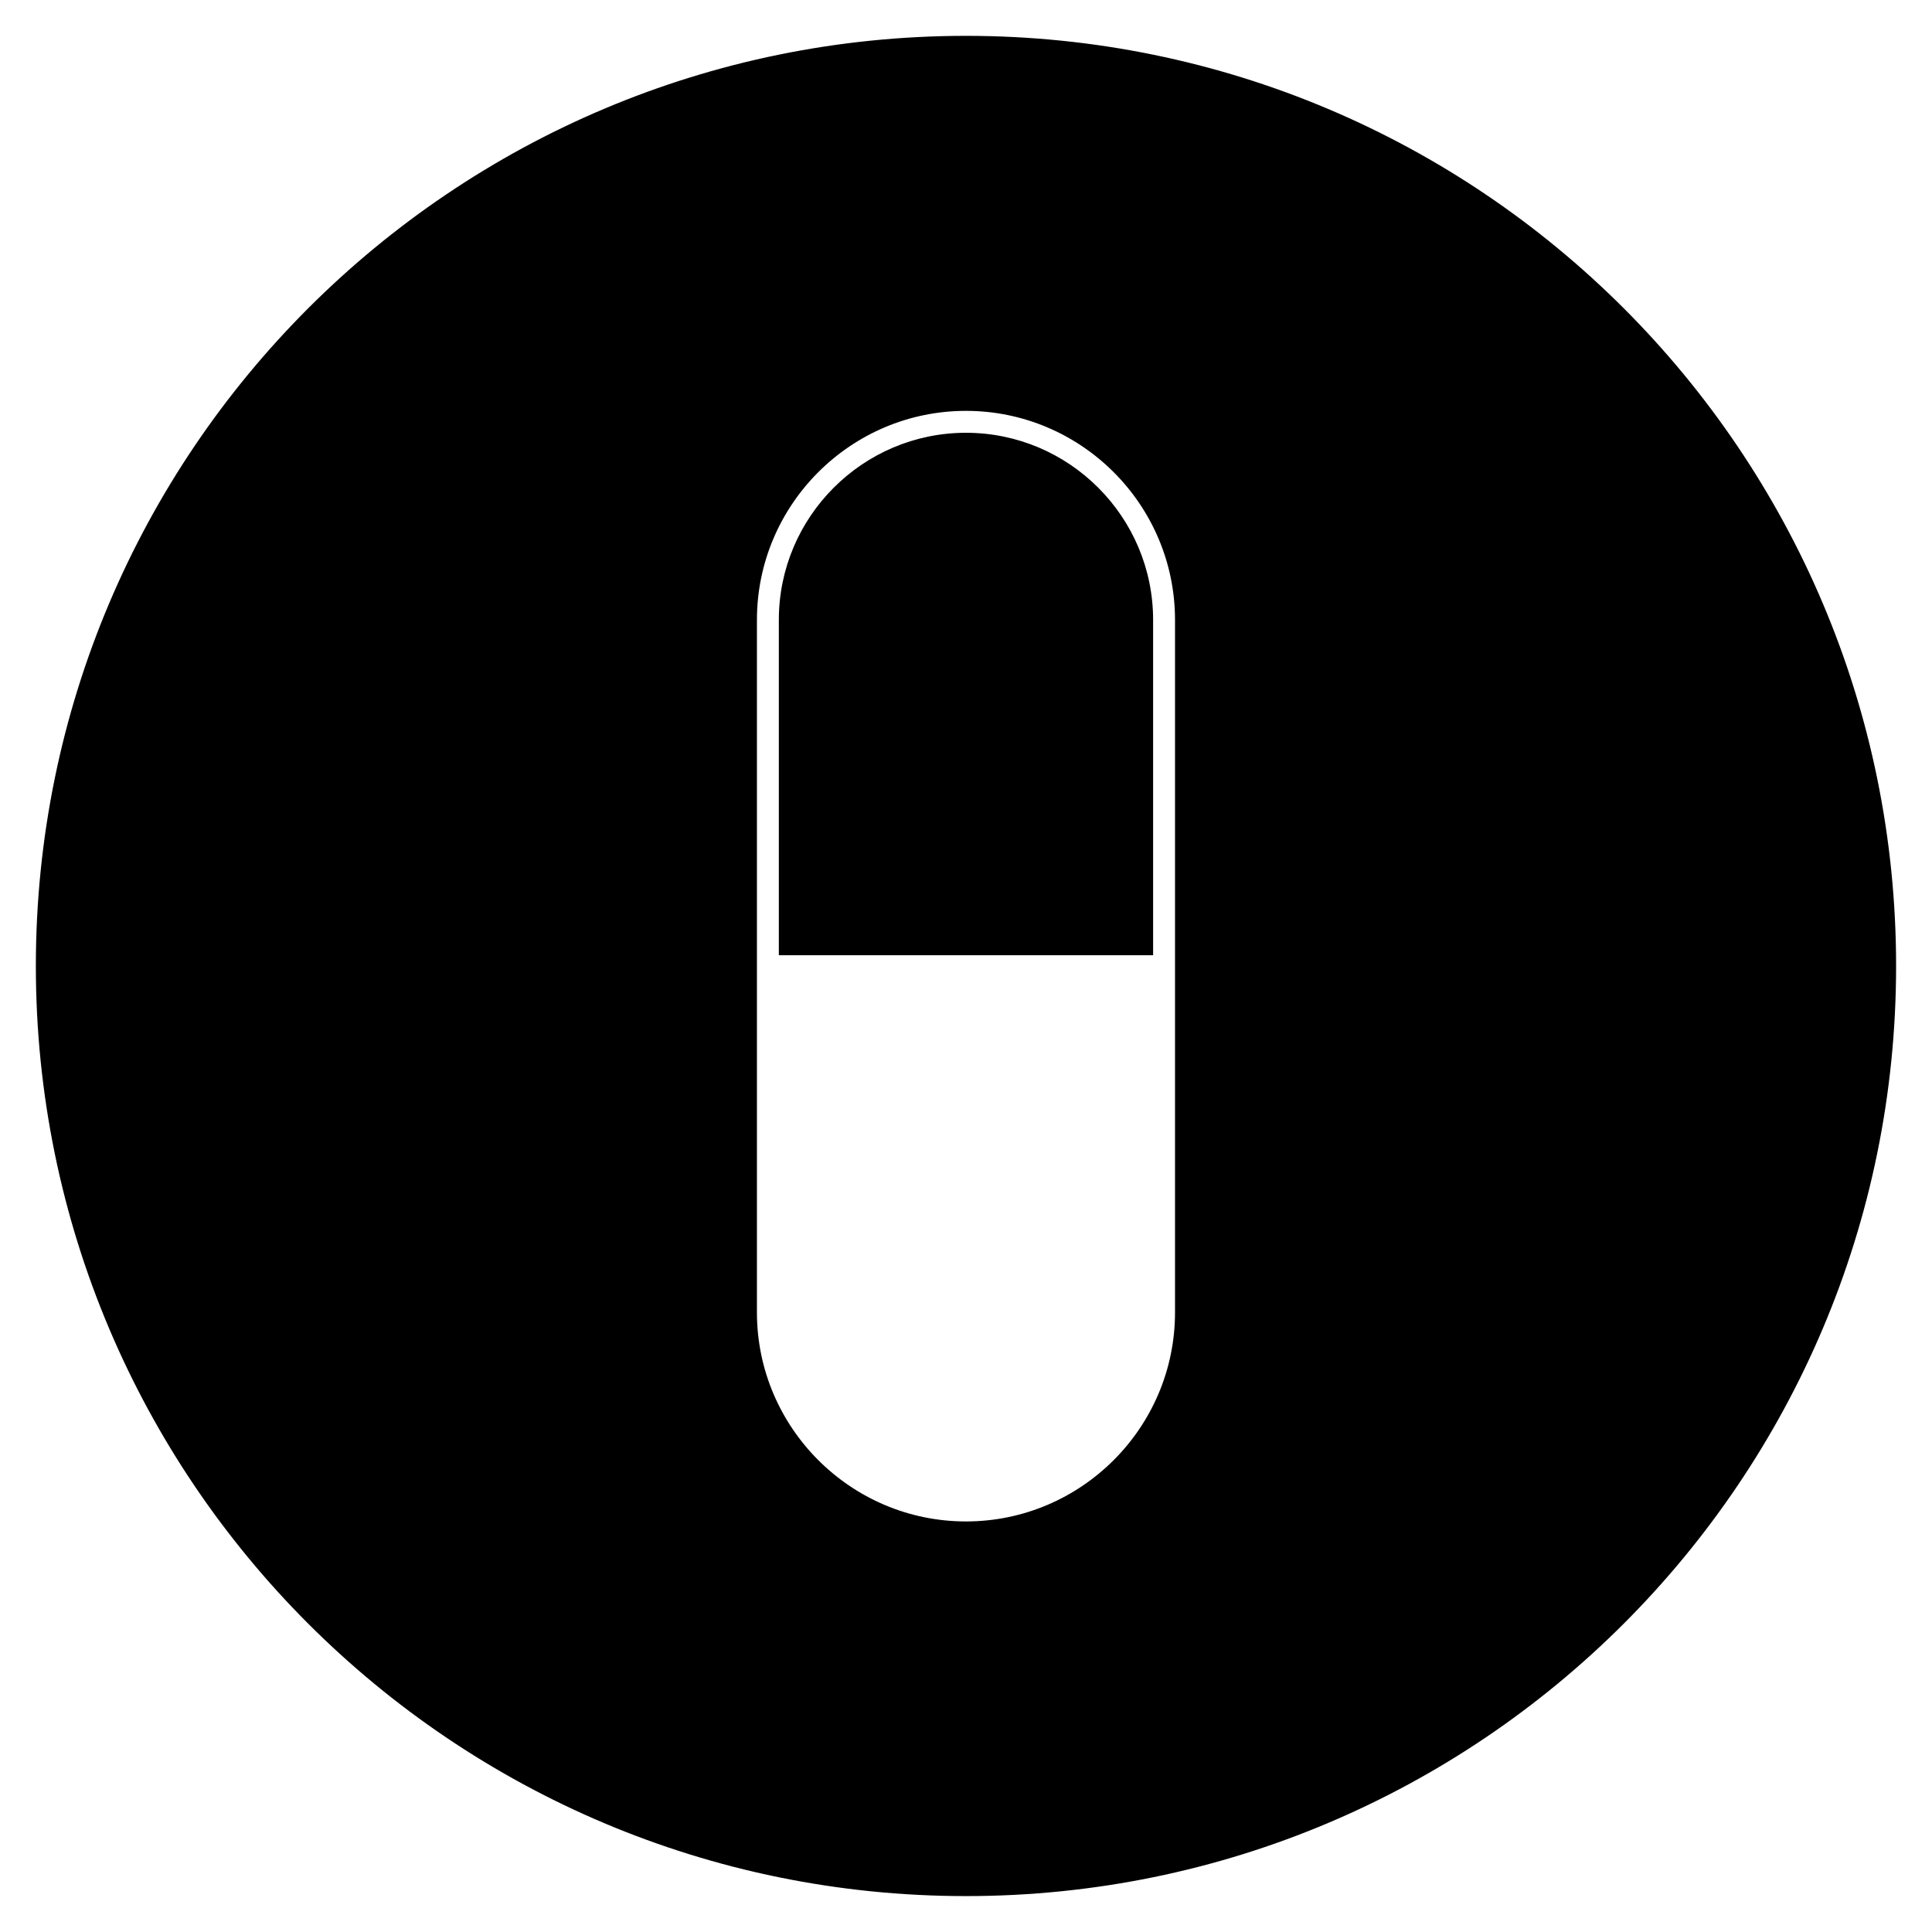
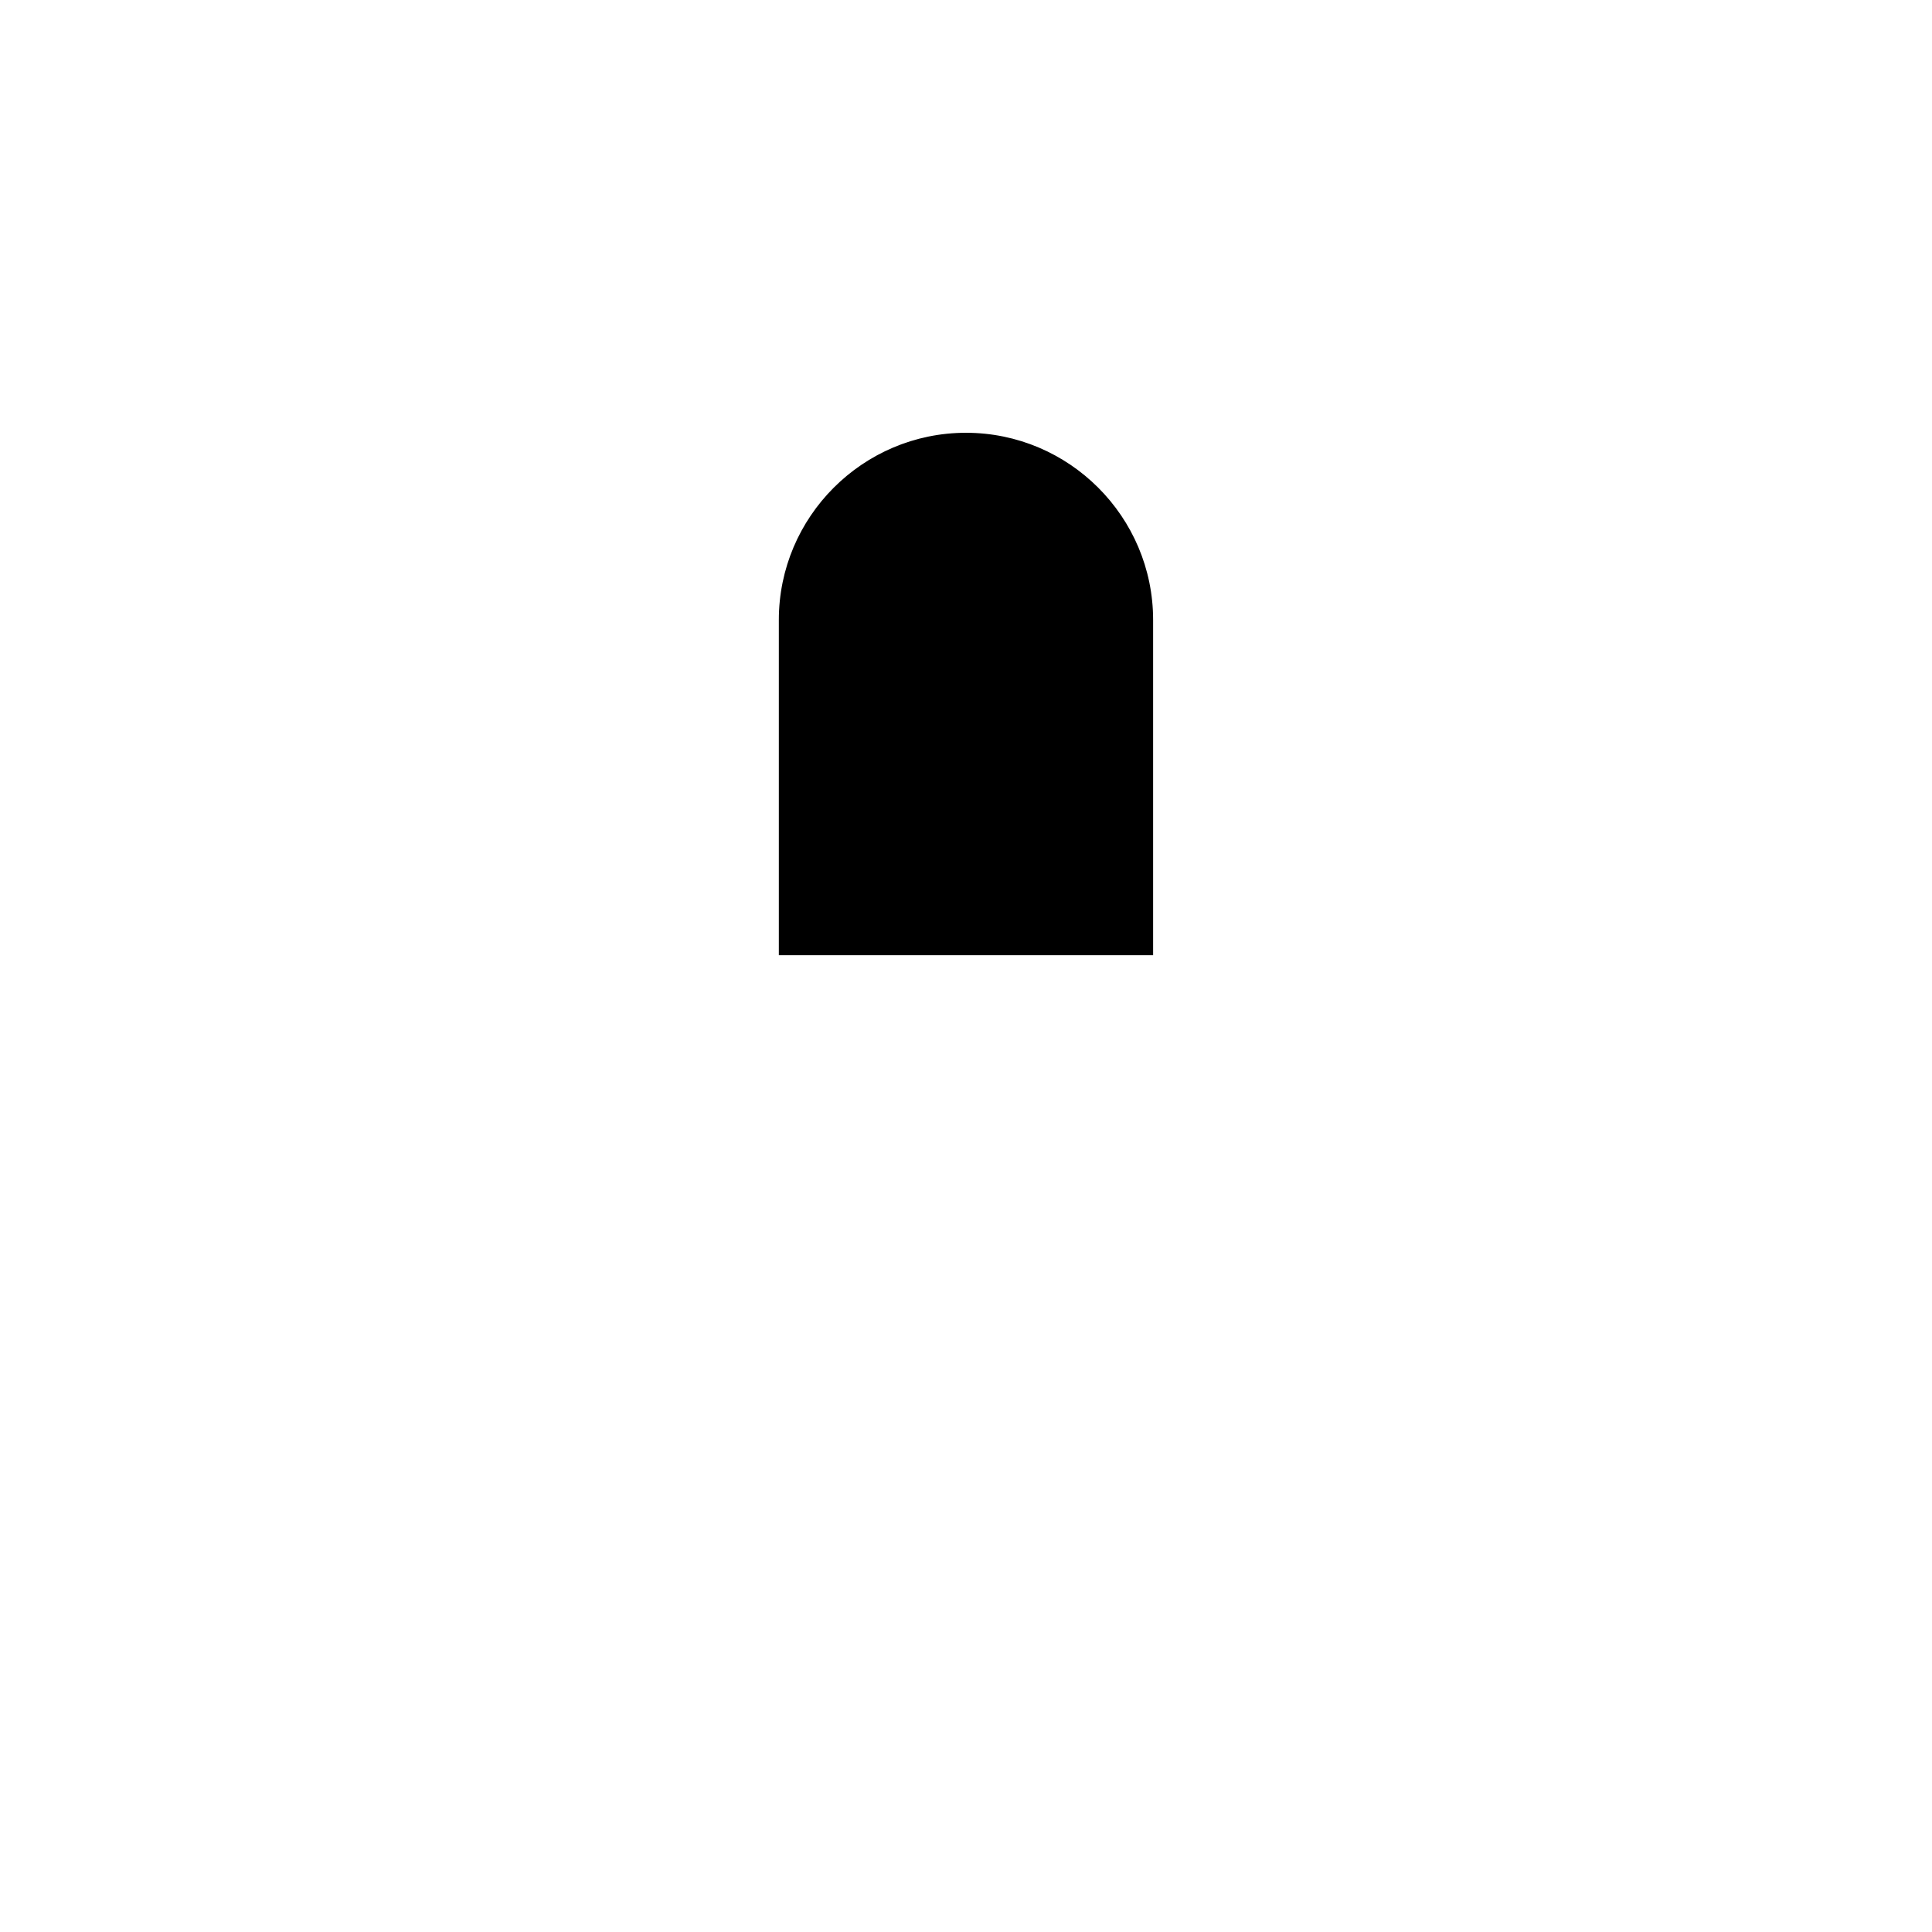
<svg xmlns="http://www.w3.org/2000/svg" width="800px" height="800px" version="1.1" viewBox="144 144 512 512">
  <defs>
    <clipPath id="a">
-       <path d="m148.09 148.09h503.81v503.81h-503.81z" />
-     </clipPath>
+       </clipPath>
  </defs>
  <path transform="matrix(.984 0 0 .984 148.09 148.09)" d="m256 112.9c-27.498 0-49.9 22.401-49.9 49.9v89.8h99.8v-89.8c0-27.498-22.401-49.9-49.9-49.9z" stroke="#000000" stroke-miterlimit="10" />
-   <path d="m400 154c-135.89 0-246 110.11-246 246s110.11 246 246 246 246-110.11 246-246c0.004-135.89-110.11-246-246-246zm55.891 242.66v95.152c0 30.801-25.094 55.891-55.891 55.891-30.801 0-55.891-25.094-55.891-55.891v-183.52c0-30.801 25.094-55.891 55.891-55.891 30.801 0 55.891 25.094 55.891 55.891z" />
  <g clip-path="url(#a)">
-     <path transform="matrix(.984 0 0 .984 148.09 148.09)" d="m256 5.998c-138.1 0-250 111.9-250 250s111.9 250 250 250c138.1 0 250-111.9 250-250 0.004-138.1-111.9-250-250-250zm56.799 246.6v96.699c0 31.302-25.502 56.799-56.799 56.799-31.302 0-56.799-25.502-56.799-56.799v-186.5c0-31.302 25.502-56.799 56.799-56.799 31.302 0 56.799 25.502 56.799 56.799z" fill="none" stroke="#000000" stroke-miterlimit="10" />
-   </g>
+     </g>
</svg>